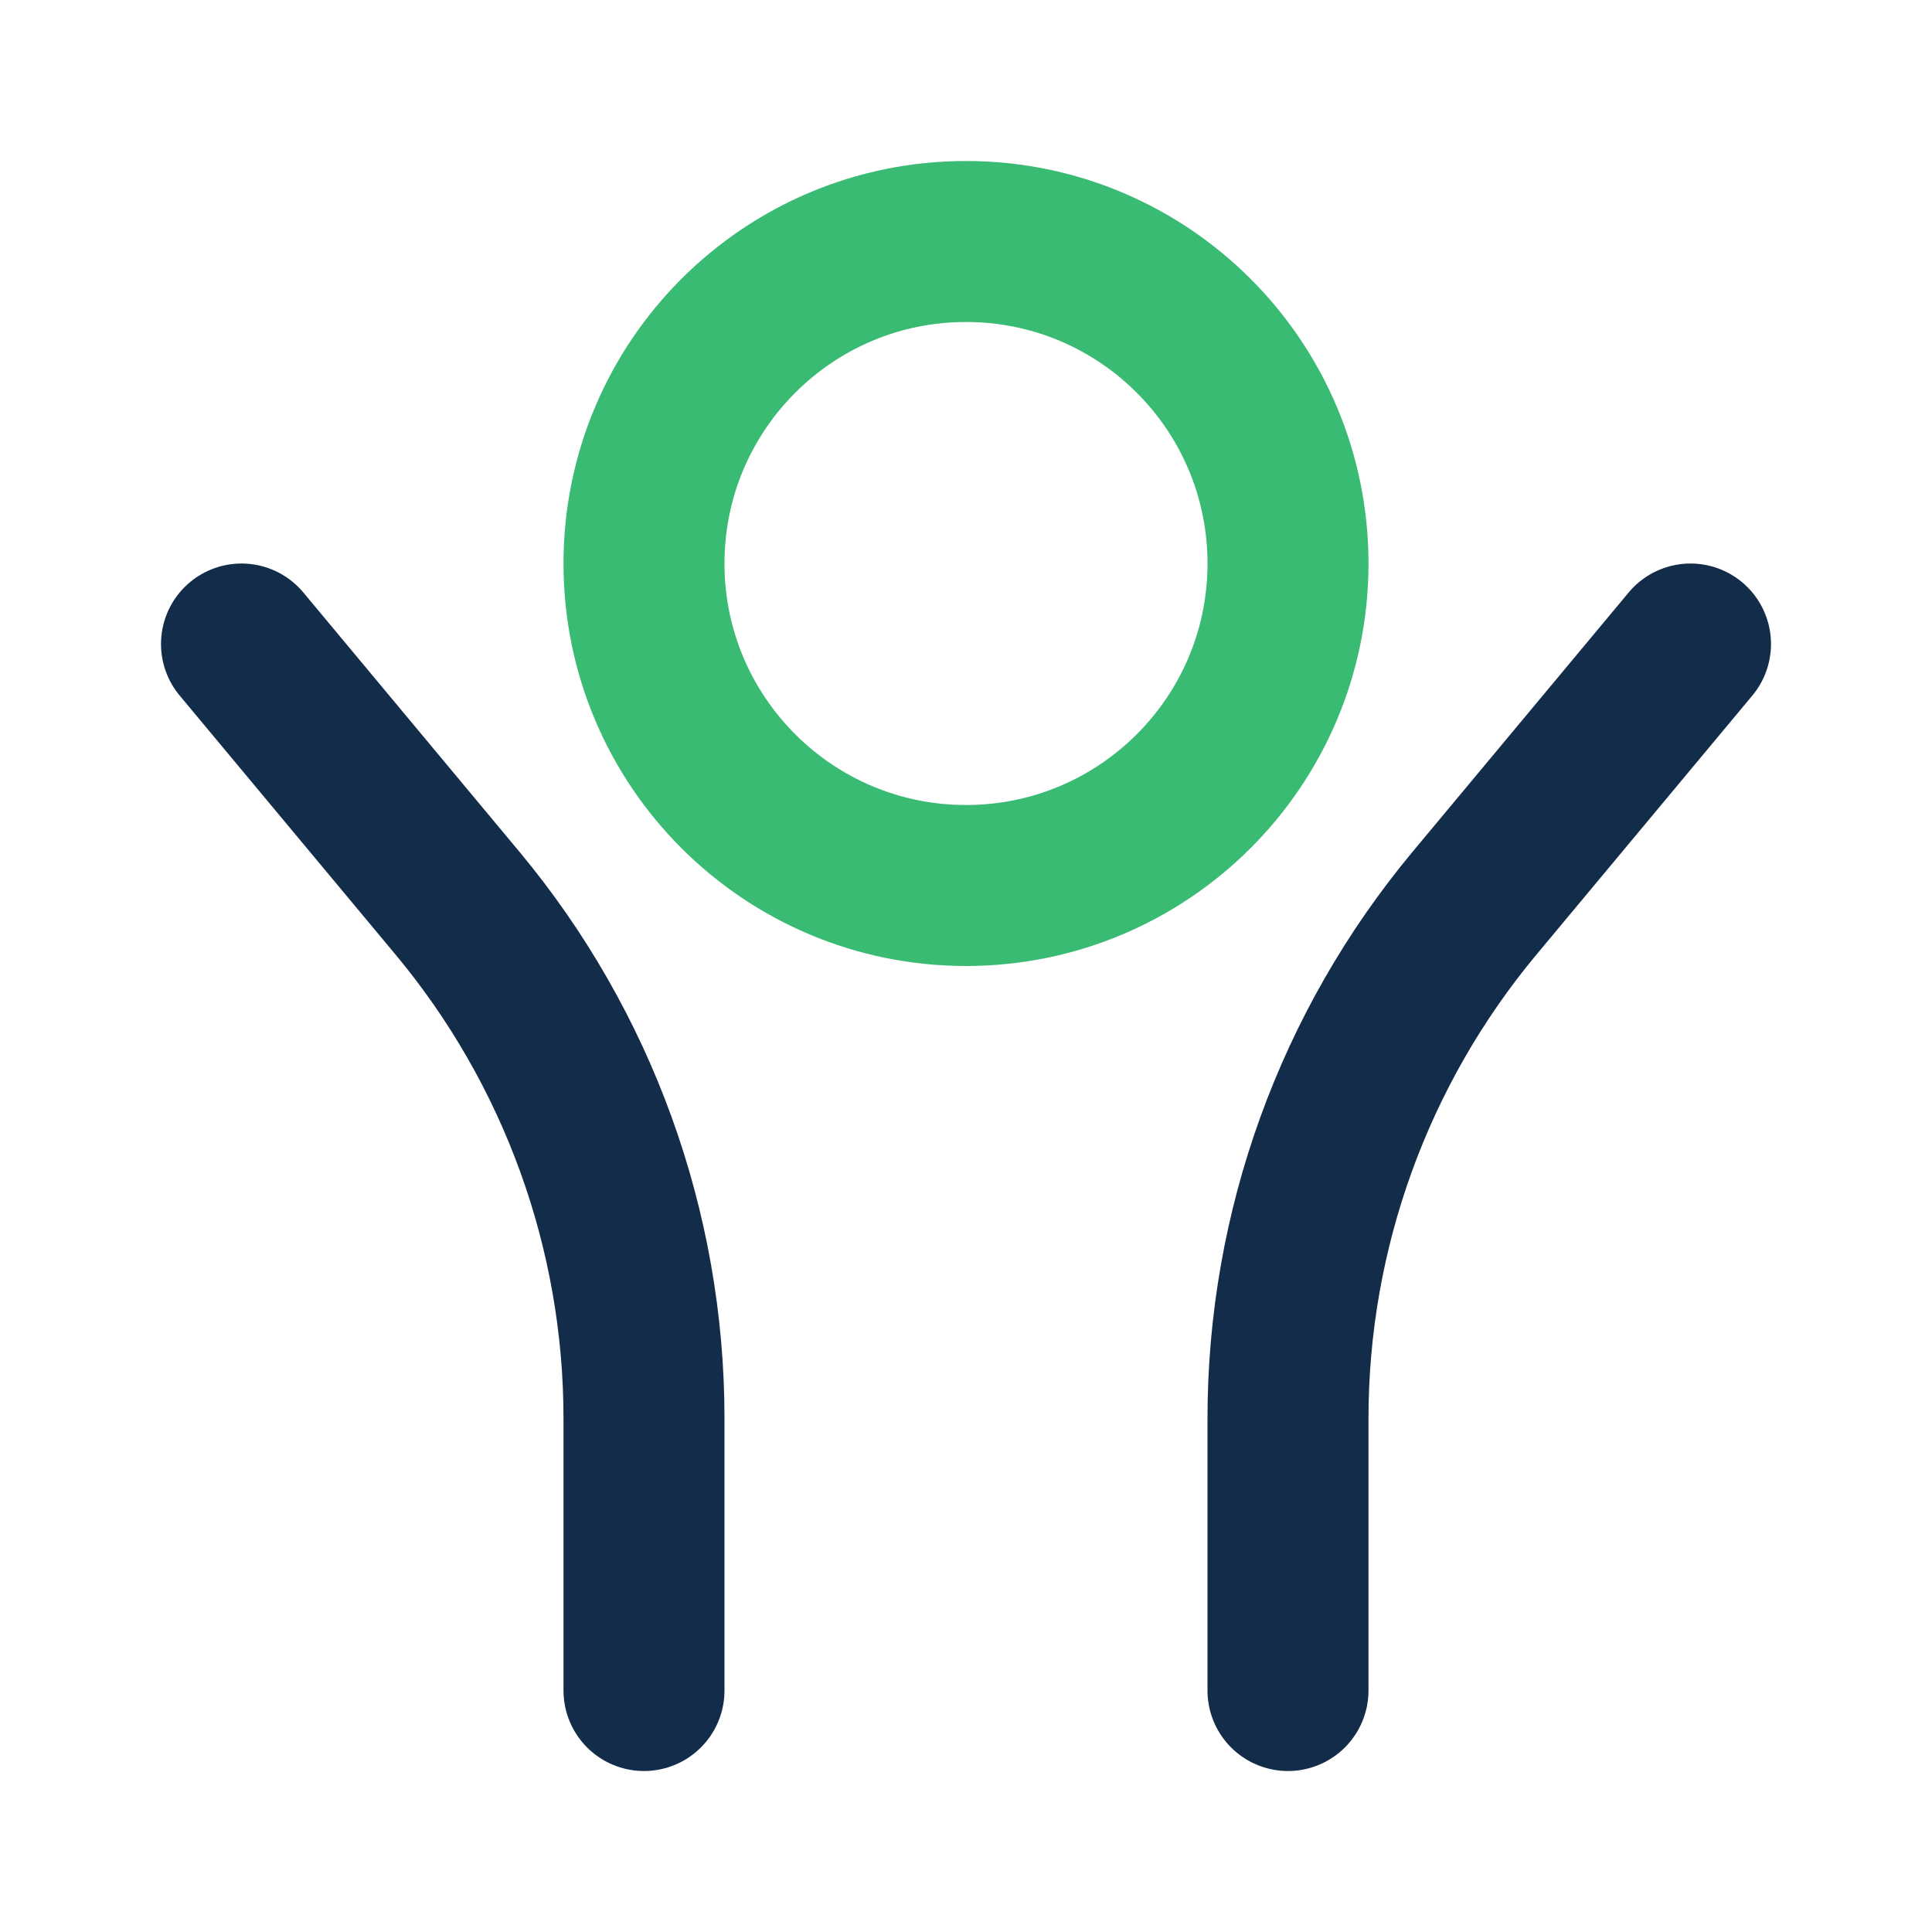
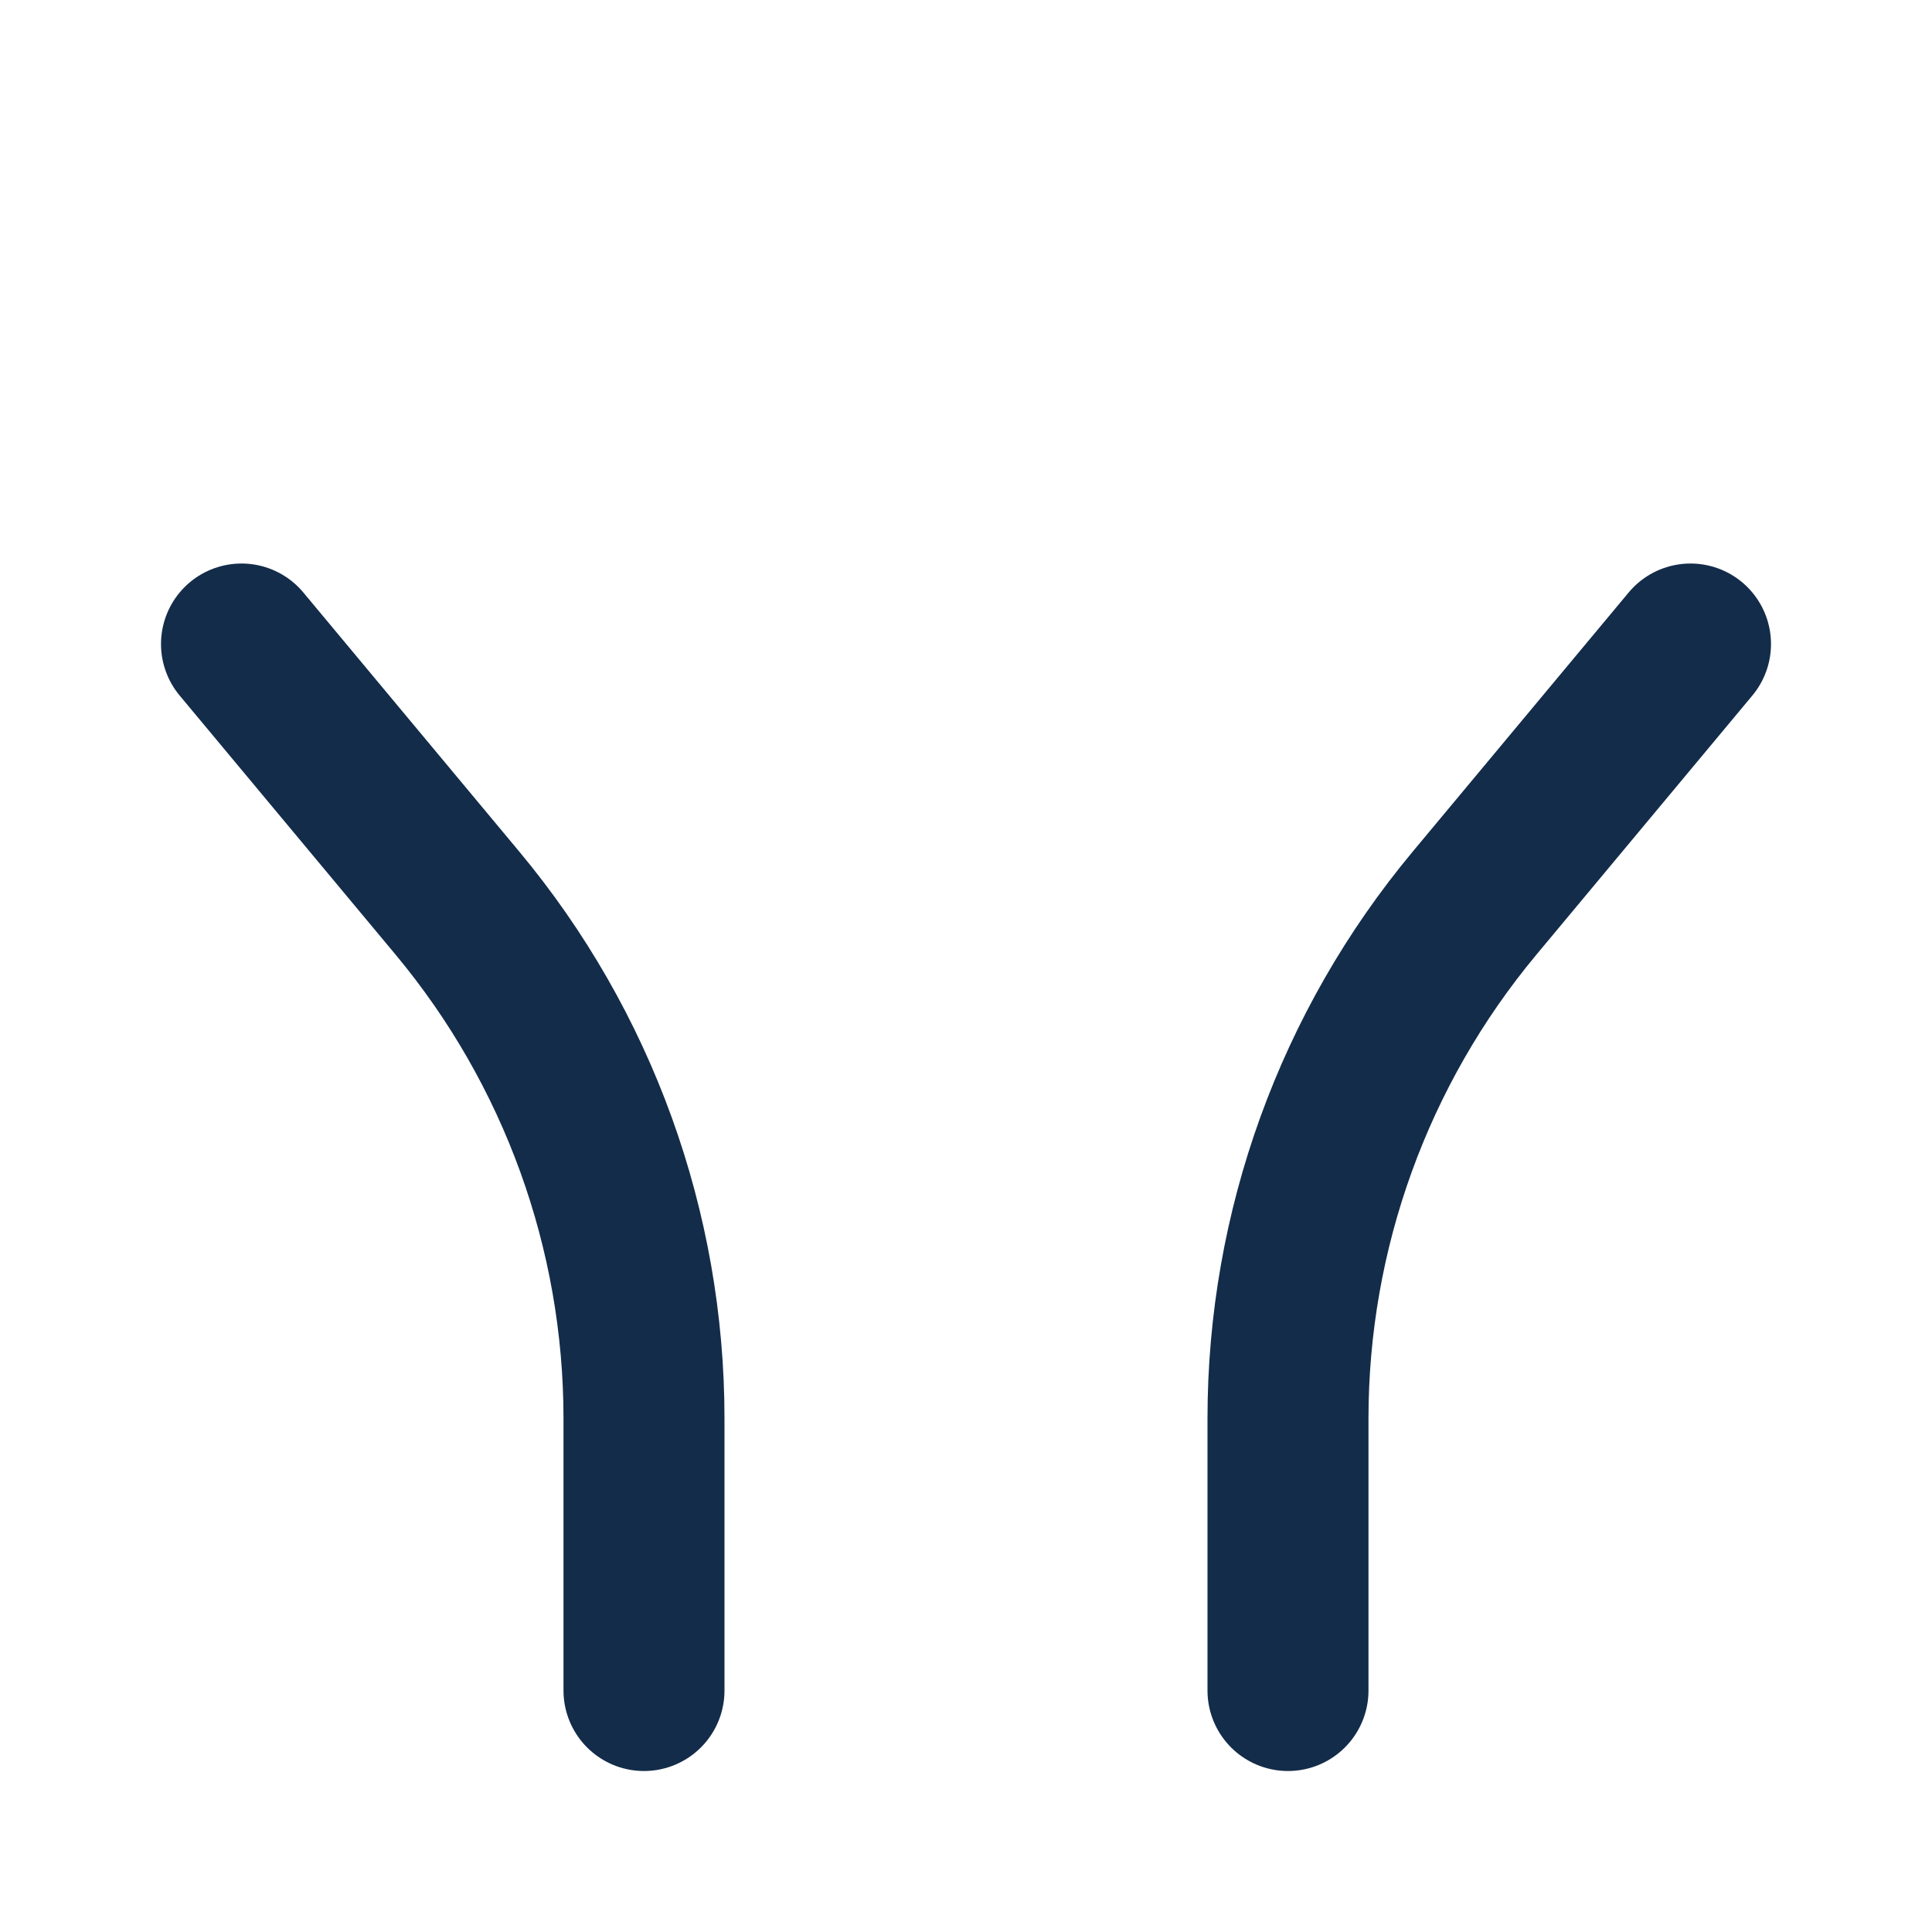
<svg xmlns="http://www.w3.org/2000/svg" width="100" height="100" viewBox="0 0 100 100" fill="none">
  <path d="M66.666 87.501V73.419C66.666 63.672 70.084 54.233 76.324 46.745L87.5 33.334M33.333 87.501V73.419C33.333 63.672 29.916 54.233 23.676 46.745L12.5 33.334" stroke="#132C4A" stroke-width="8.333" stroke-linecap="round" />
-   <path d="M50 45.833C59.205 45.833 66.667 38.371 66.667 29.167C66.667 19.962 59.205 12.5 50 12.5C40.795 12.5 33.333 19.962 33.333 29.167C33.333 38.371 40.795 45.833 50 45.833Z" stroke="#39BB73" stroke-width="8.333" stroke-linecap="round" />
</svg>